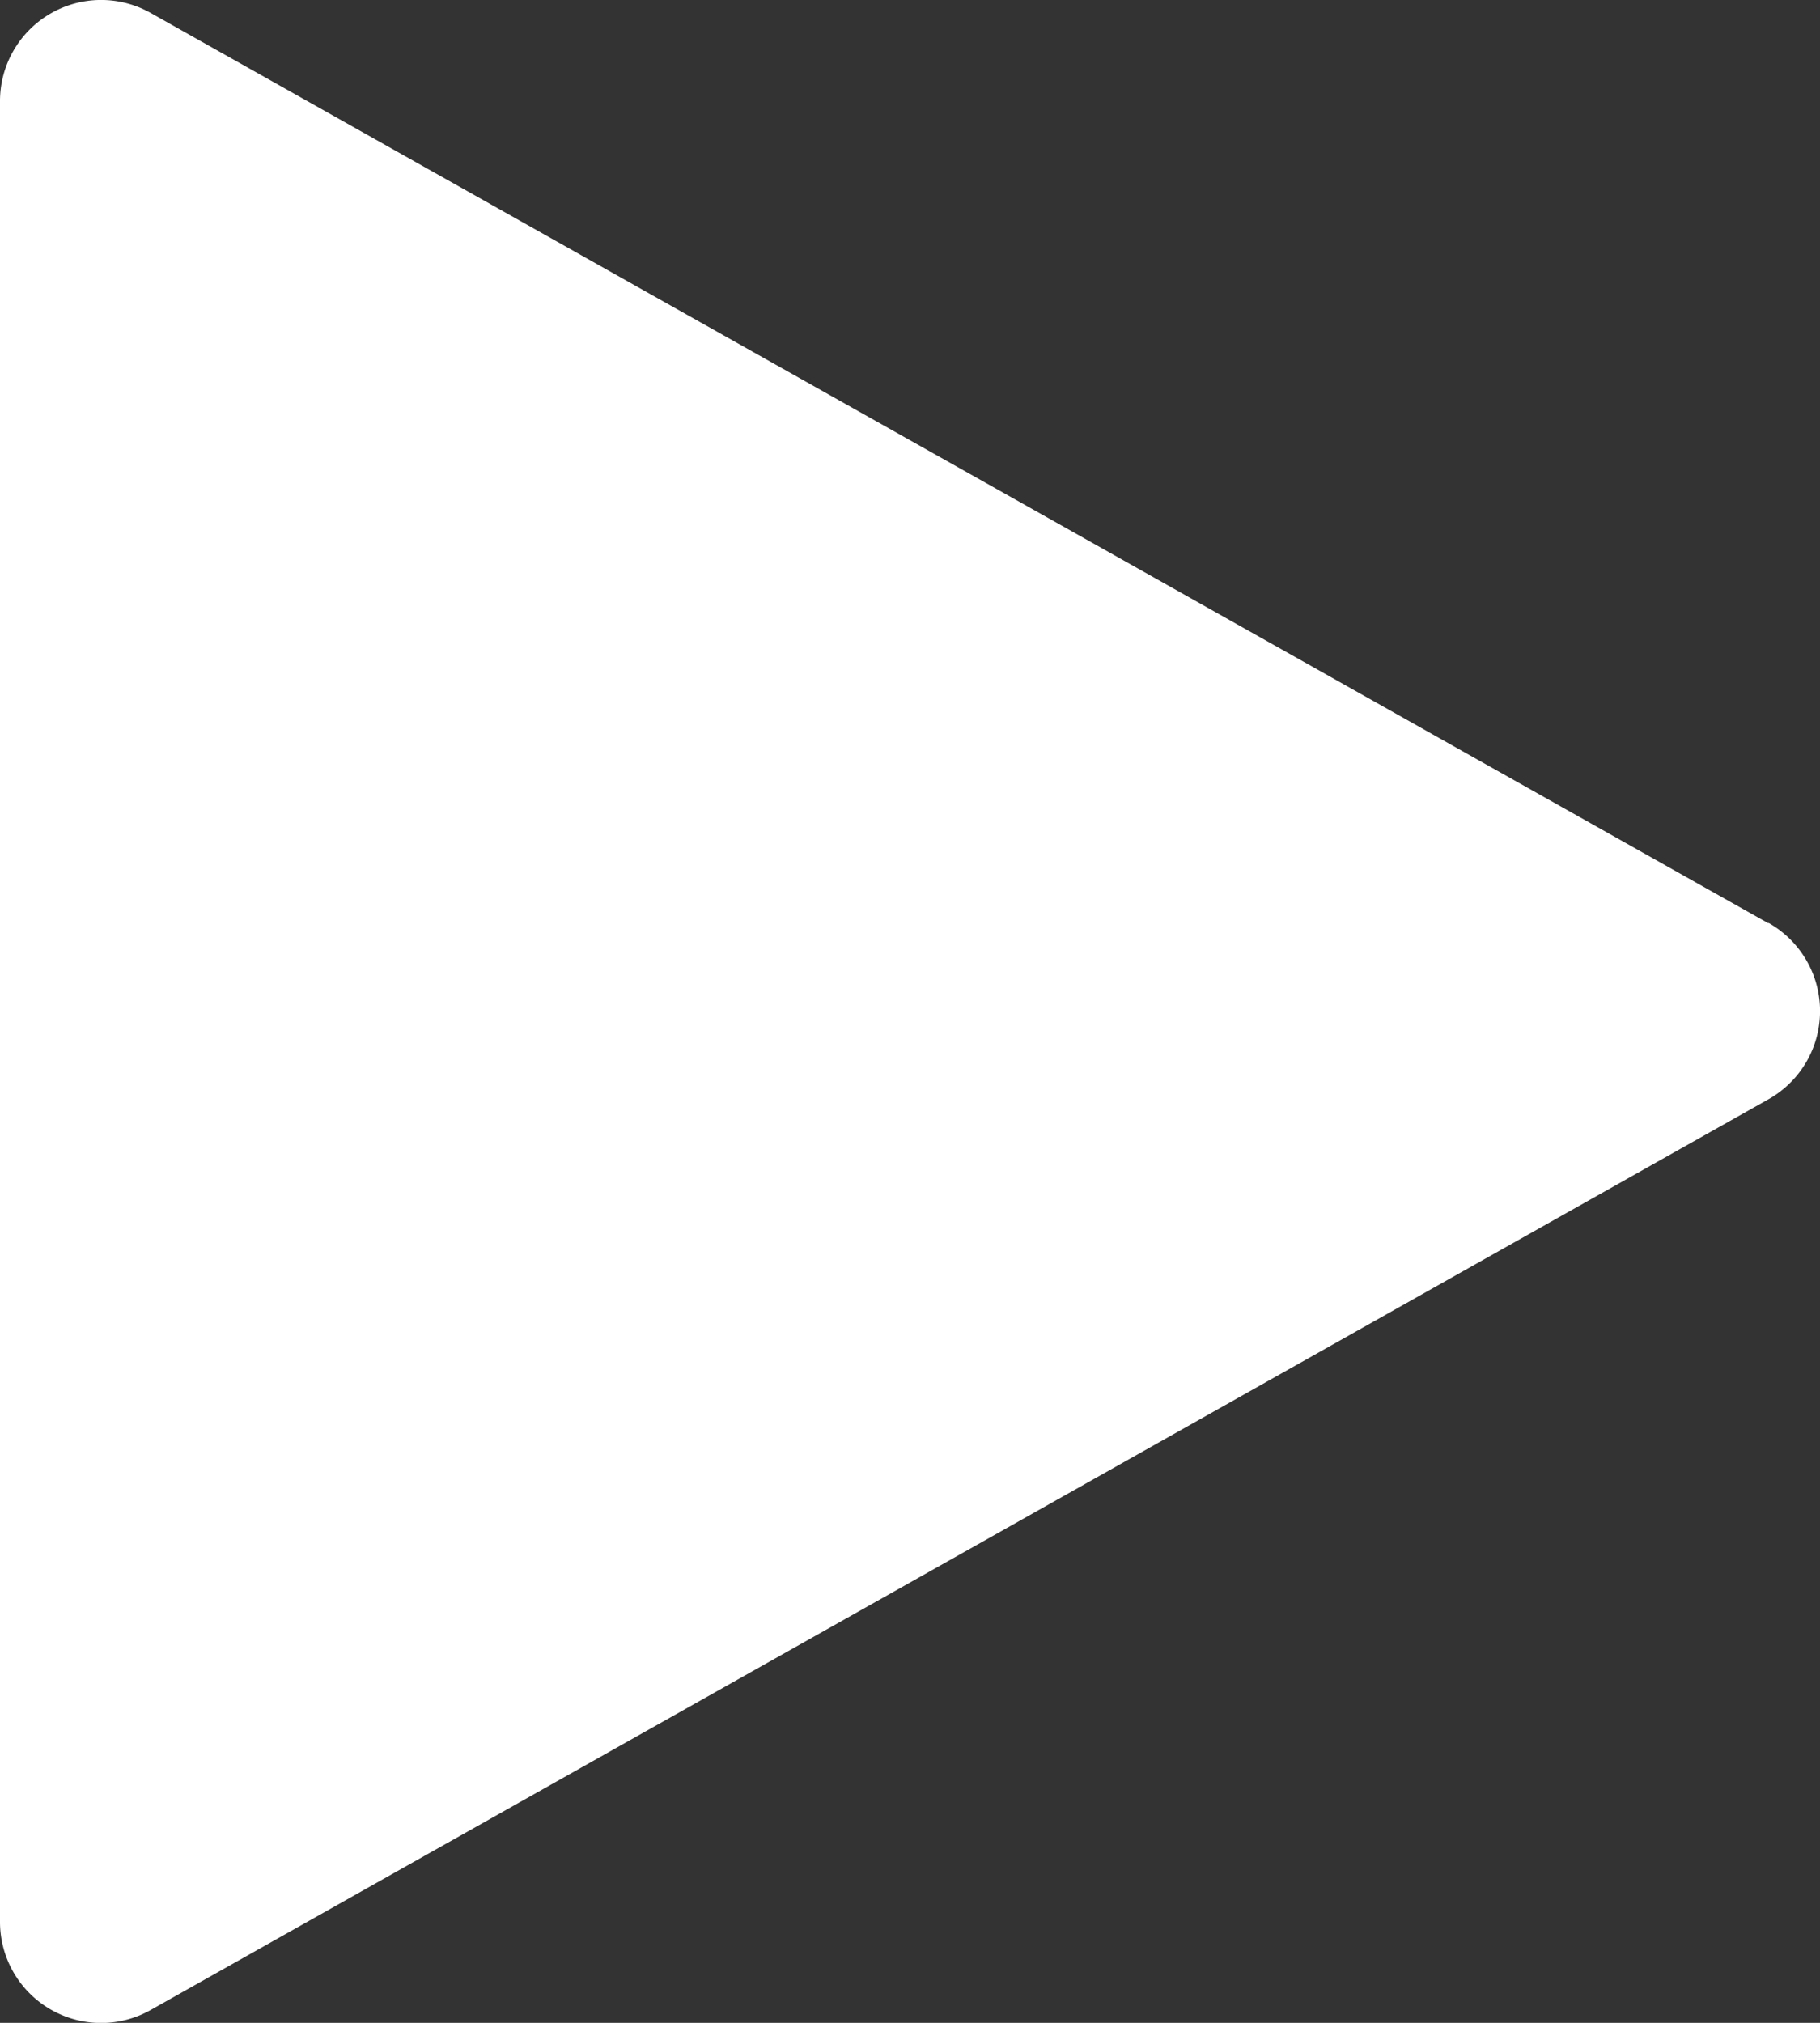
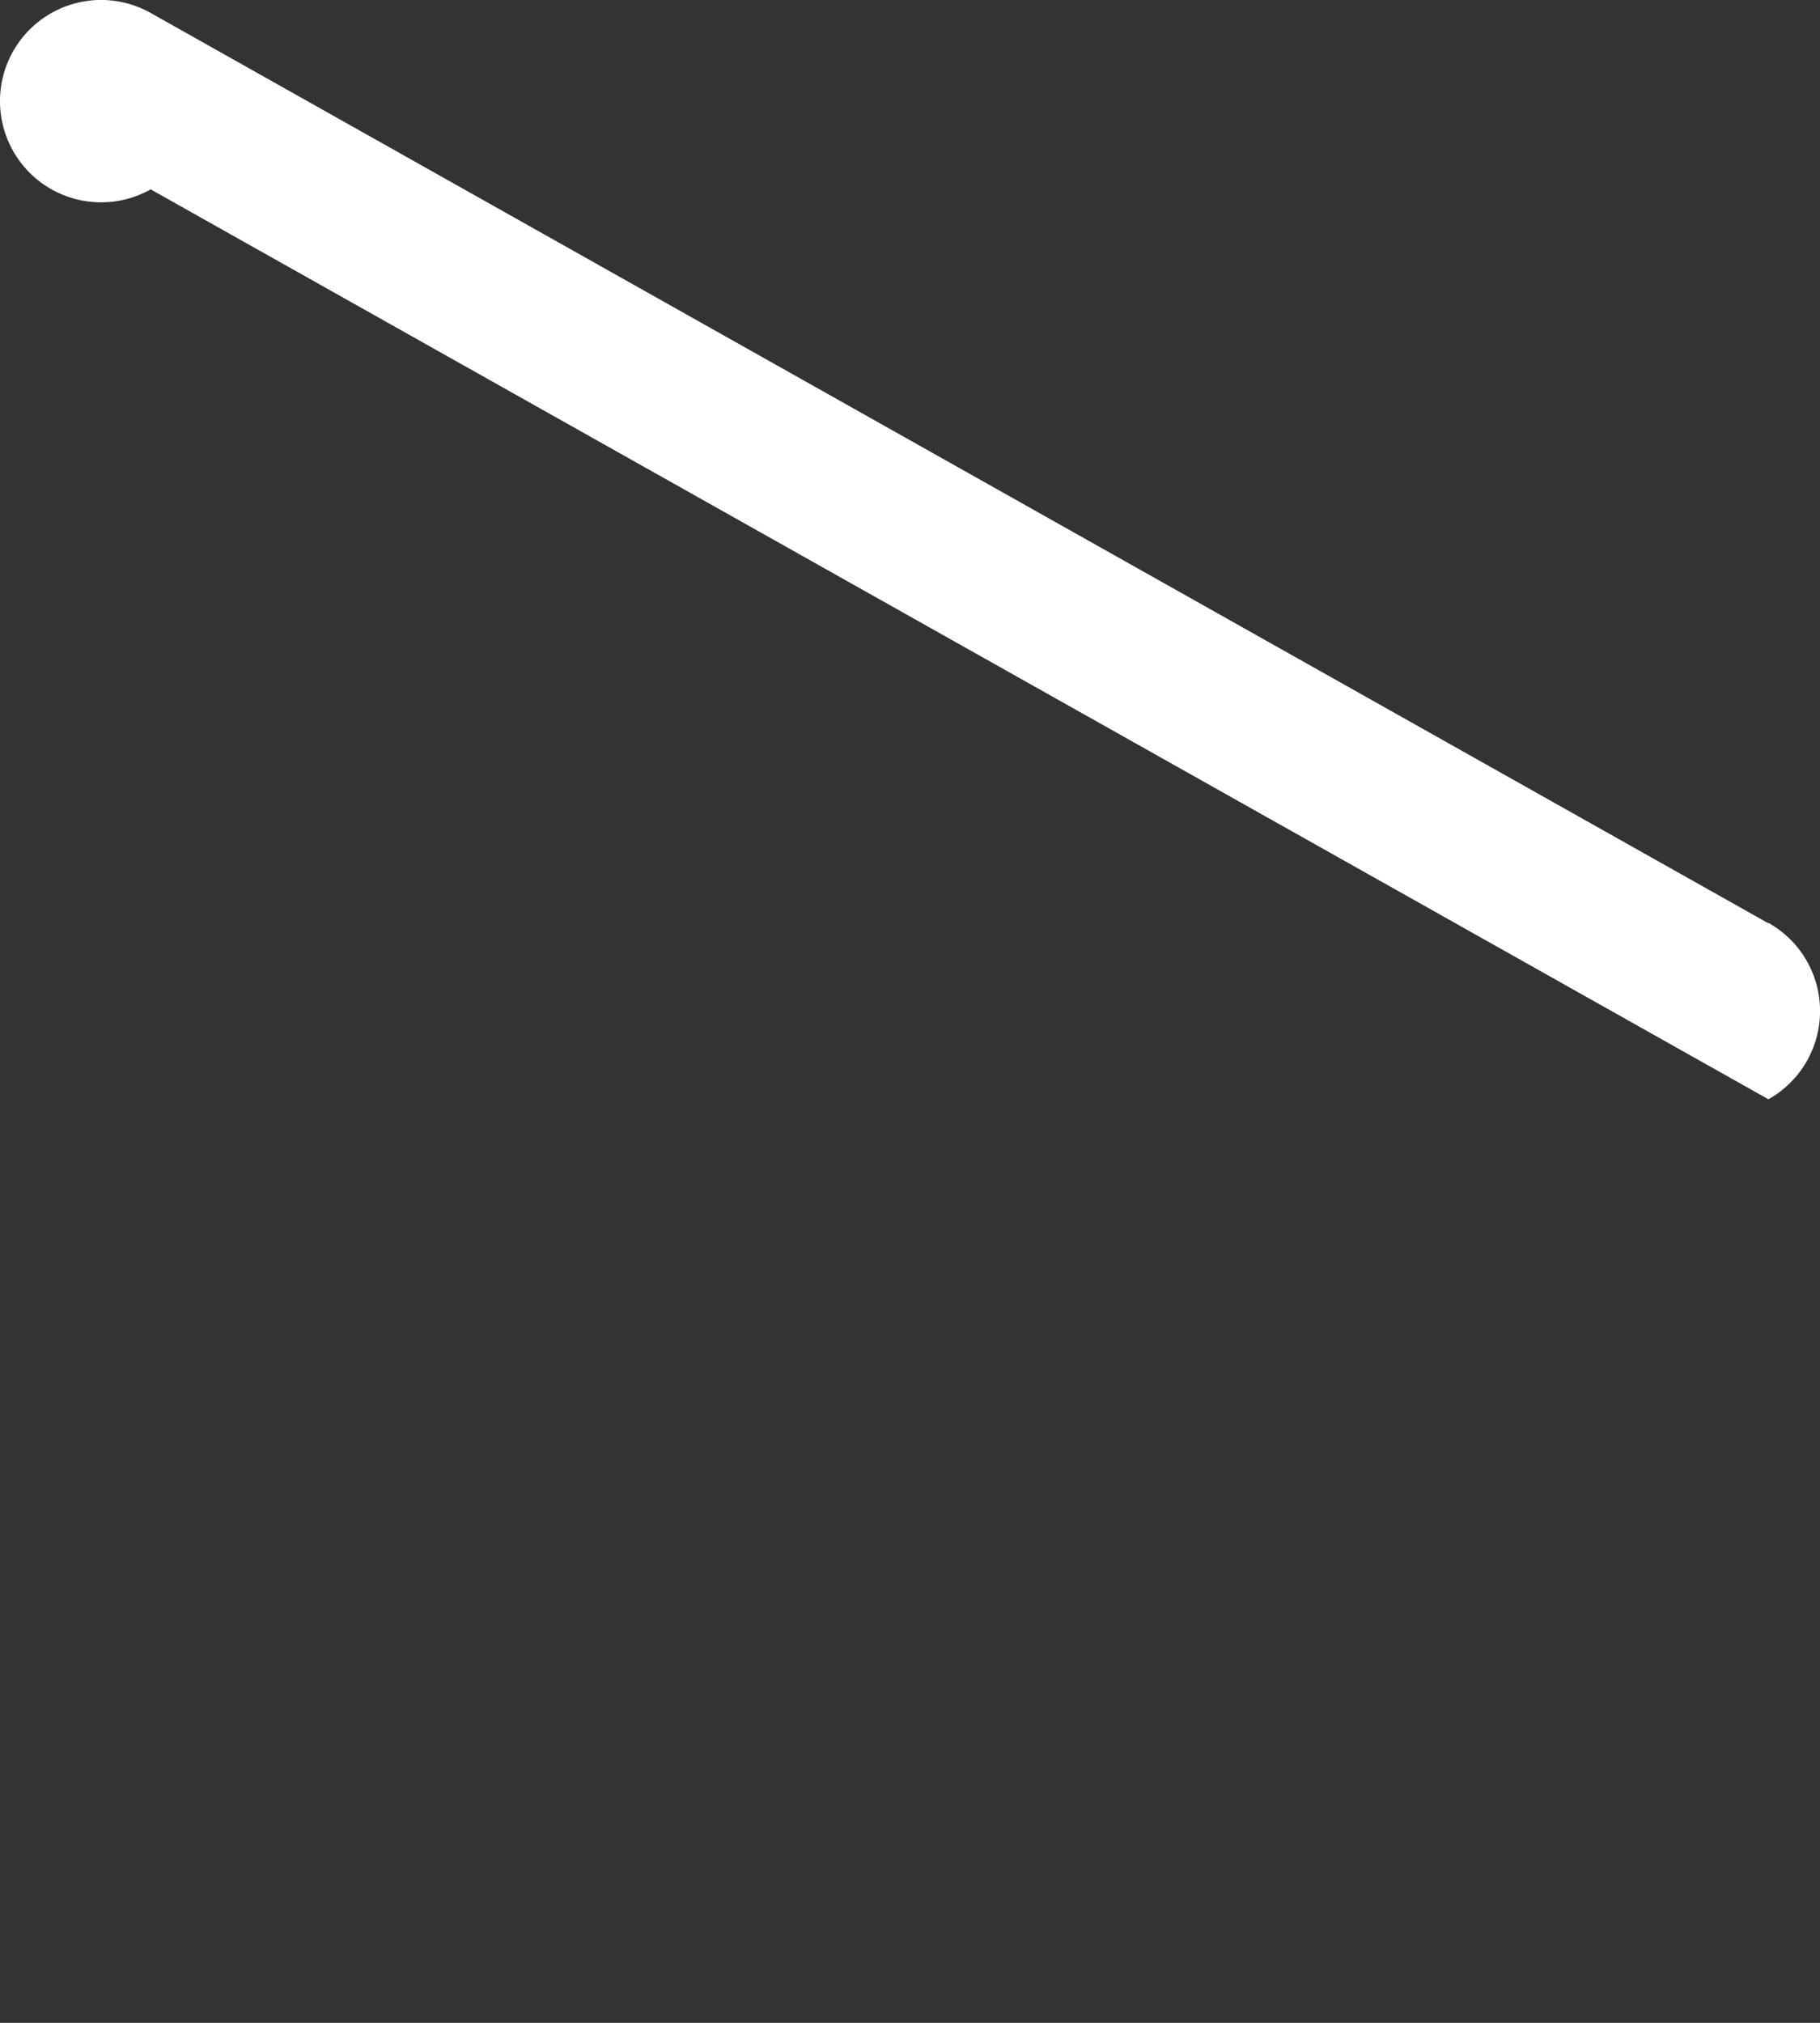
<svg xmlns="http://www.w3.org/2000/svg" width="20.536" height="22.818" viewBox="0 0 20.536 22.818">
  <rect x="0" y="0" width="20.536" height="22.818" fill="#333333" stroke="none" />
  <defs>
    <style>.a{fill:#fff;}</style>
  </defs>
-   <path class="a" d="M35.954,10.415,17.7.146a1.141,1.141,0,0,0-1.7.995V21.678a1.141,1.141,0,0,0,1.7.995L35.954,12.4a1.141,1.141,0,0,0,0-1.99Z" transform="translate(-16 0)" />
+   <path class="a" d="M35.954,10.415,17.7.146a1.141,1.141,0,0,0-1.7.995a1.141,1.141,0,0,0,1.7.995L35.954,12.4a1.141,1.141,0,0,0,0-1.99Z" transform="translate(-16 0)" />
</svg>